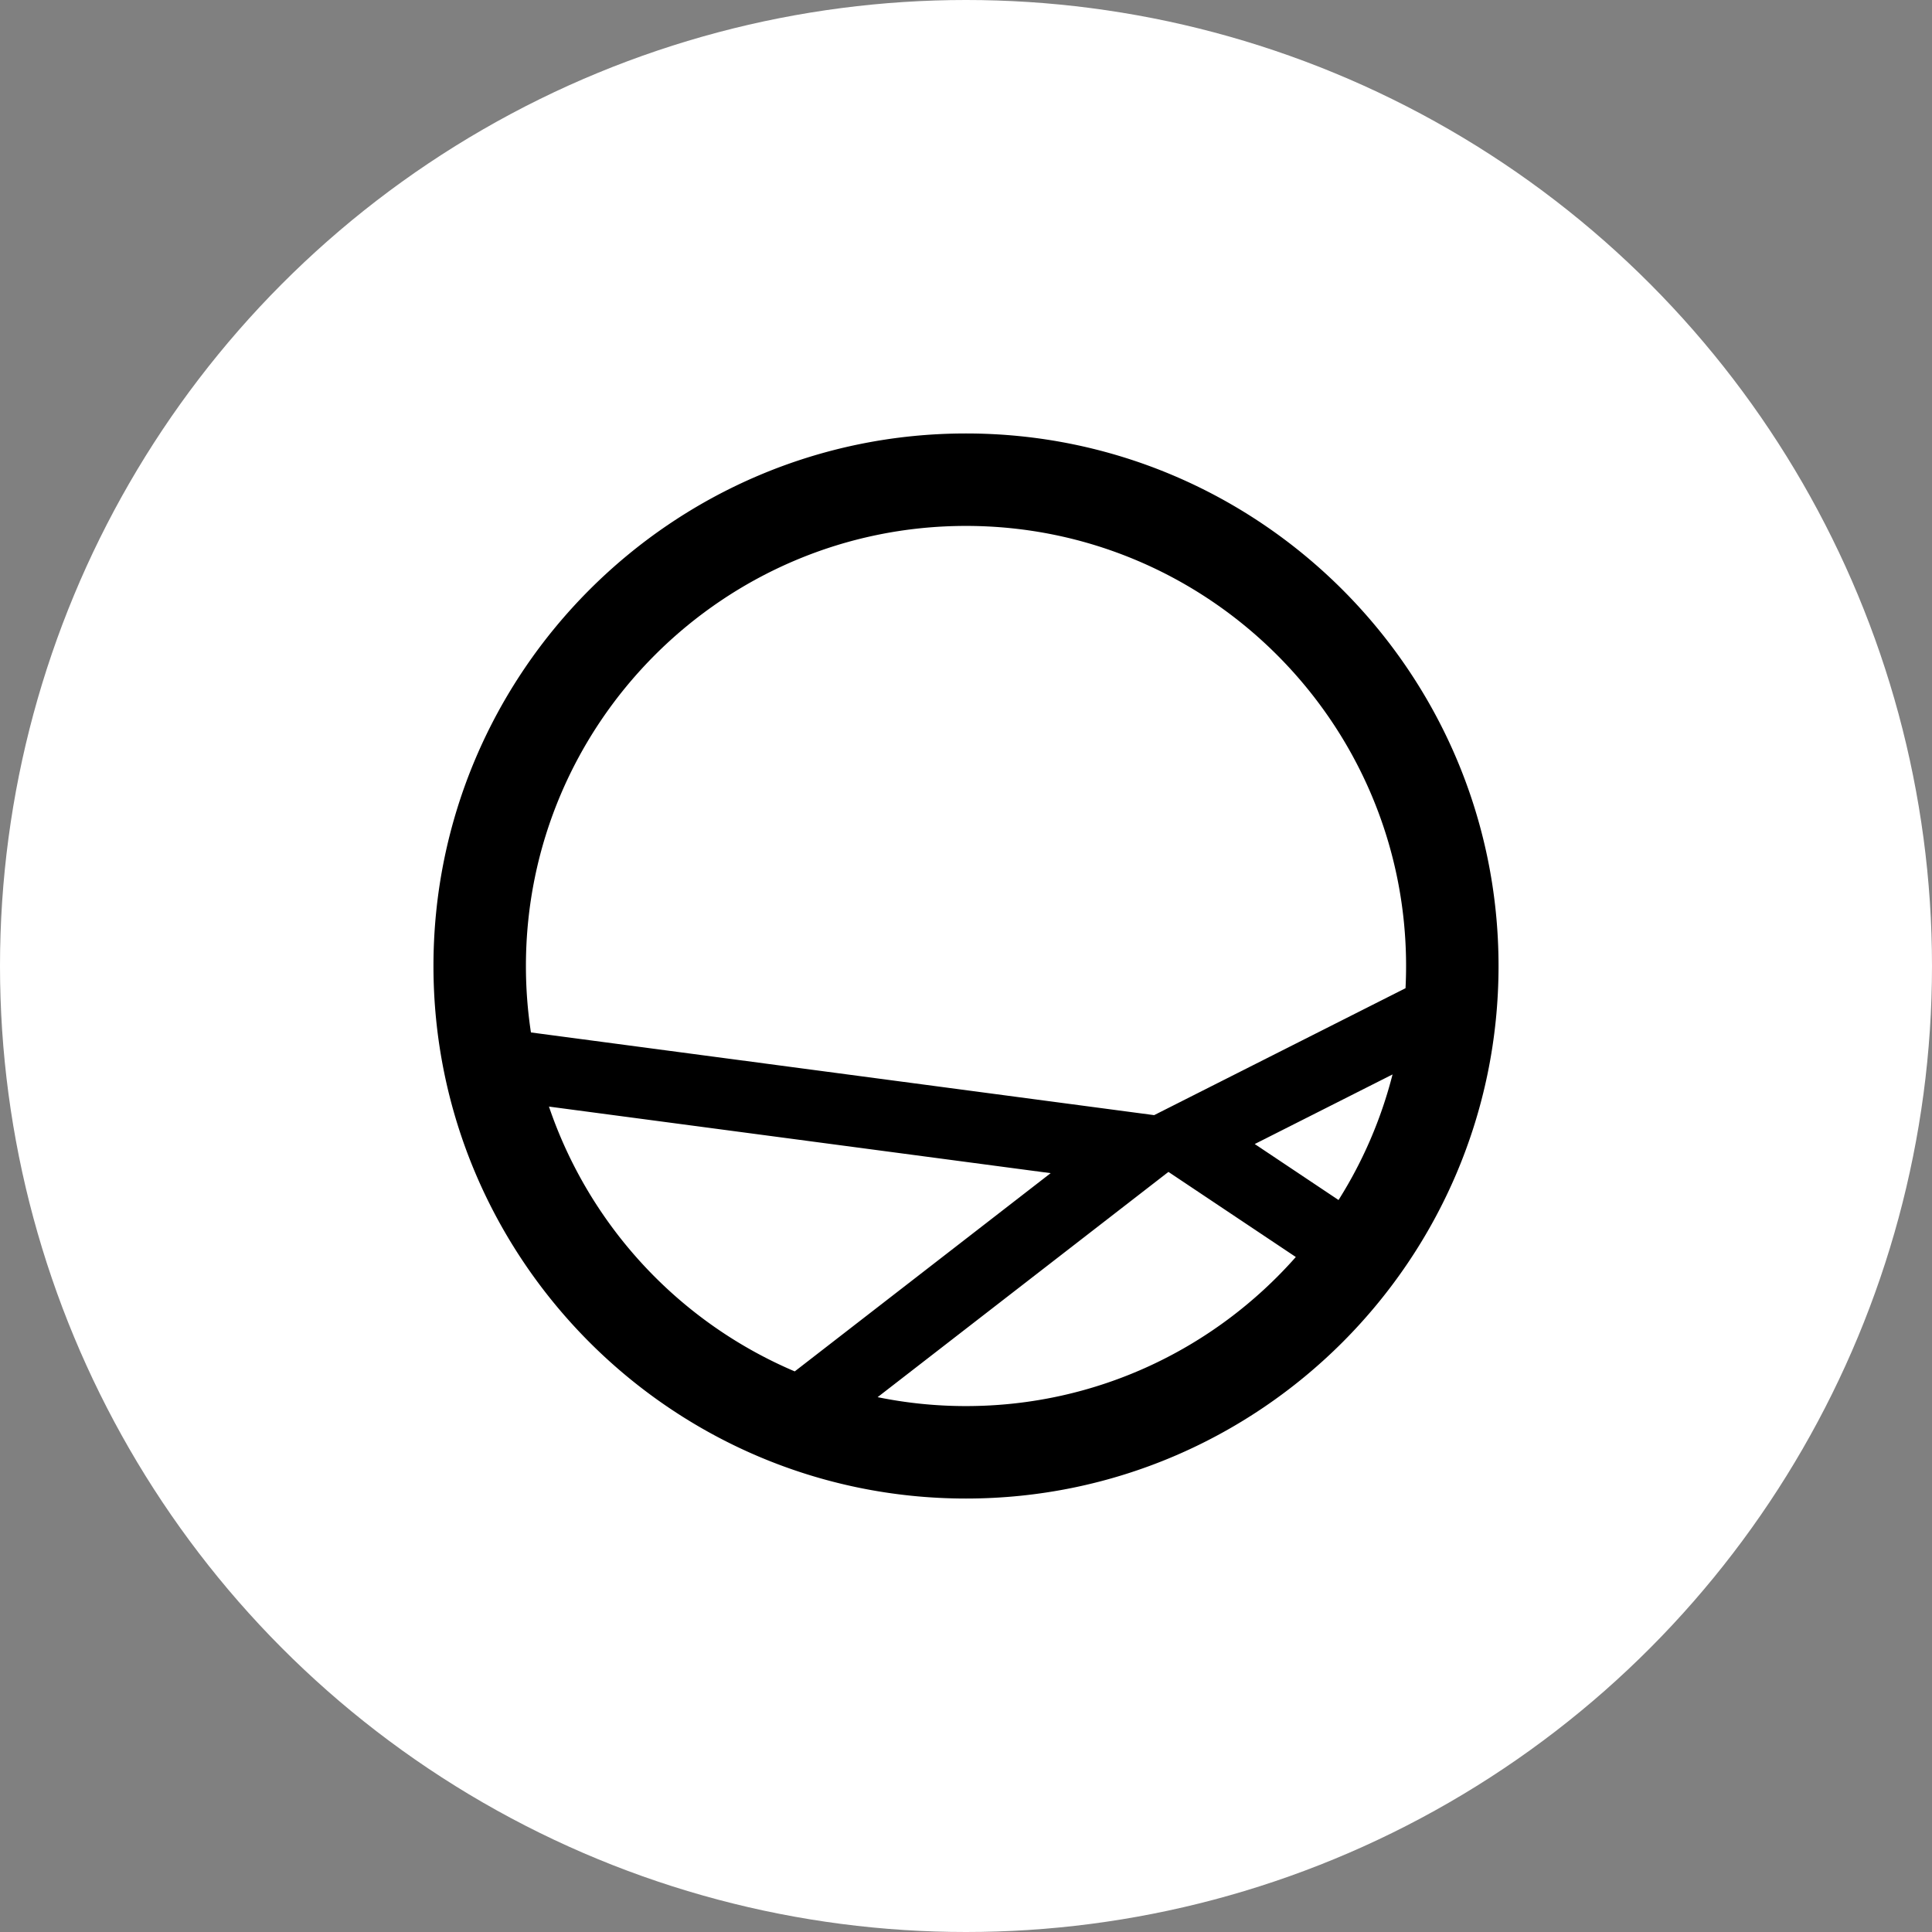
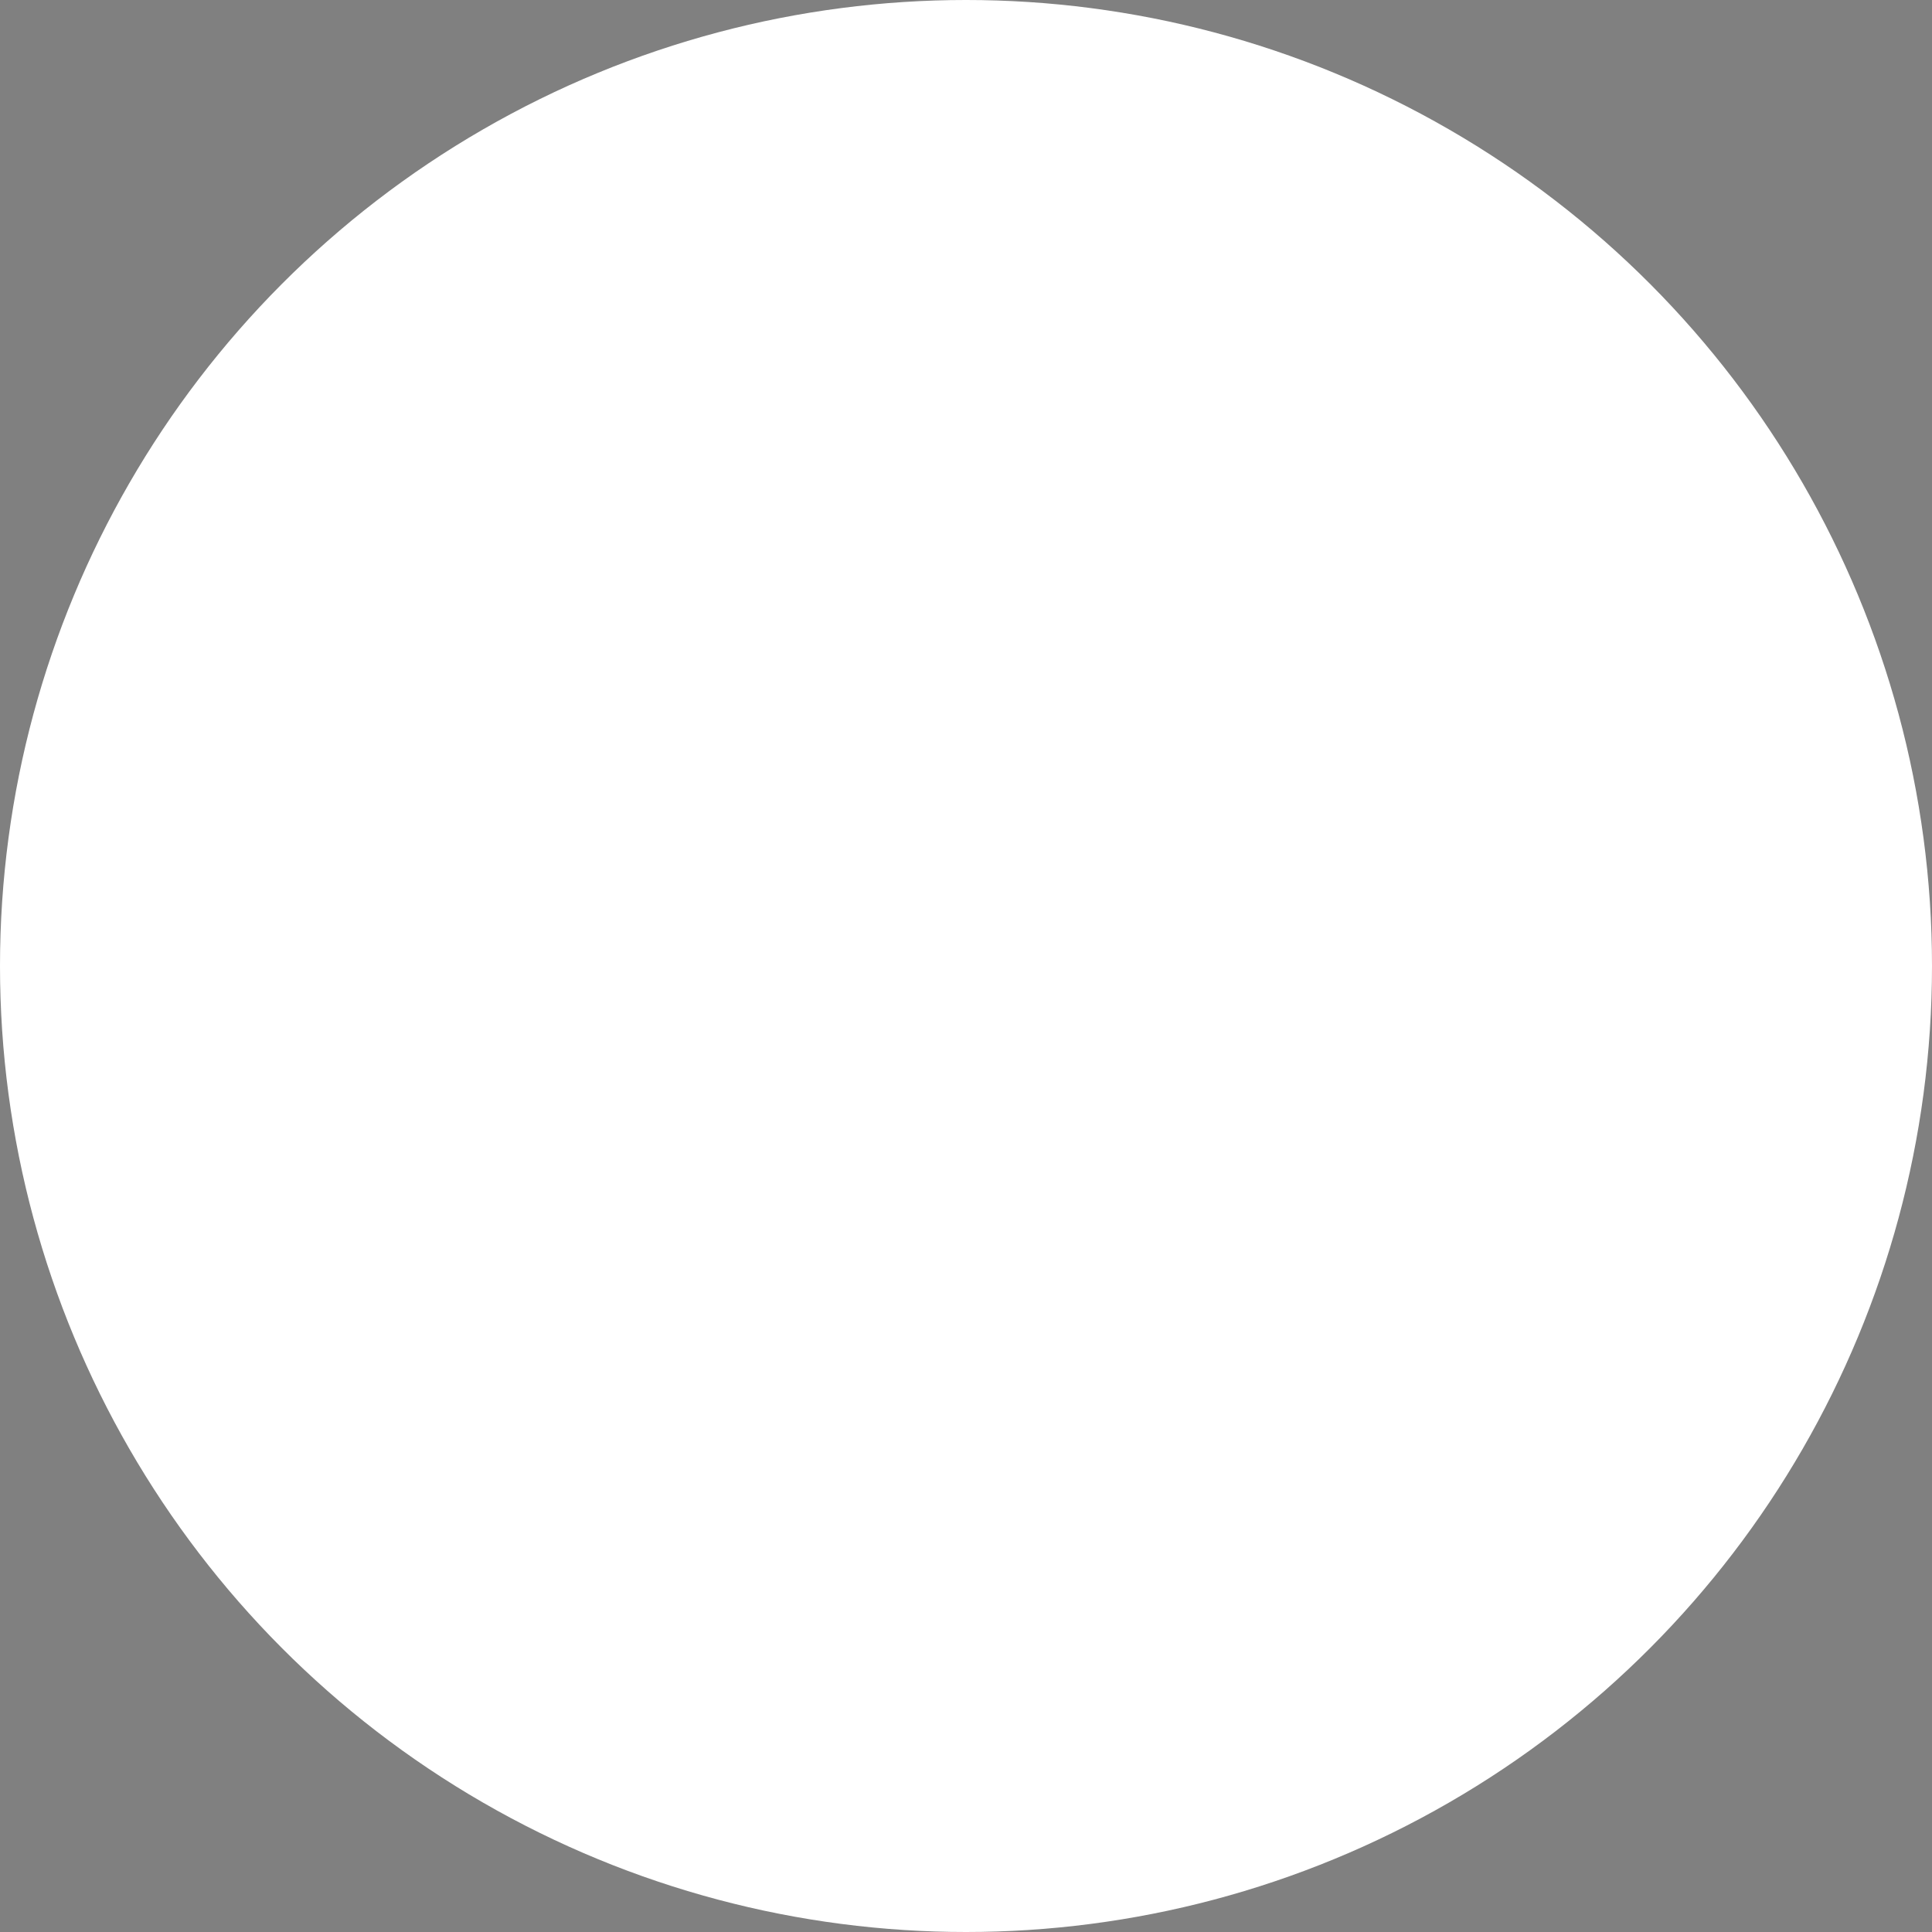
<svg xmlns="http://www.w3.org/2000/svg" id="レイヤー_1" data-name="レイヤー 1" width="1280" height="1280" viewBox="0 0 1280 1280">
  <rect x="0" y="0" width="1280" height="1280" fill="#808080" stroke="none" />
  <defs>
    <style>
      .cls-1 {
        fill: #fff;
      }
    </style>
  </defs>
  <circle class="cls-1" cx="640" cy="640" r="640" />
-   <path d="M8748.499,6475.68c-194.544,0-352.819,158.275-352.819,352.82,0,194.547,158.274,352.821,352.819,352.821,194.547,0,352.821-158.274,352.821-352.821C9101.32,6633.955,8943.046,6475.68,8748.499,6475.68Zm0,61.257c160.768,0,291.564,130.794,291.564,291.562q0,7.402-.37,14.716l-166.535,84.095-412.899-54.787a292.672,292.672,0,0,1-3.321-44.024C8456.938,6667.731,8587.731,6536.937,8748.499,6536.937Zm282.597,363.409a290.016,290.016,0,0,1-35.783,83.192l-55.516-37.089Zm-558.902,21.295,332.399,44.107-169.552,131.332A293.093,293.093,0,0,1,8472.194,6921.642ZM8748.499,7120.063a291.757,291.757,0,0,1-58.552-5.909l192.668-149.237,84.399,56.384C8913.55,7081.824,8835.412,7120.063,8748.499,7120.063Z" transform="translate(-8108.5 -6188.5)" />
</svg>